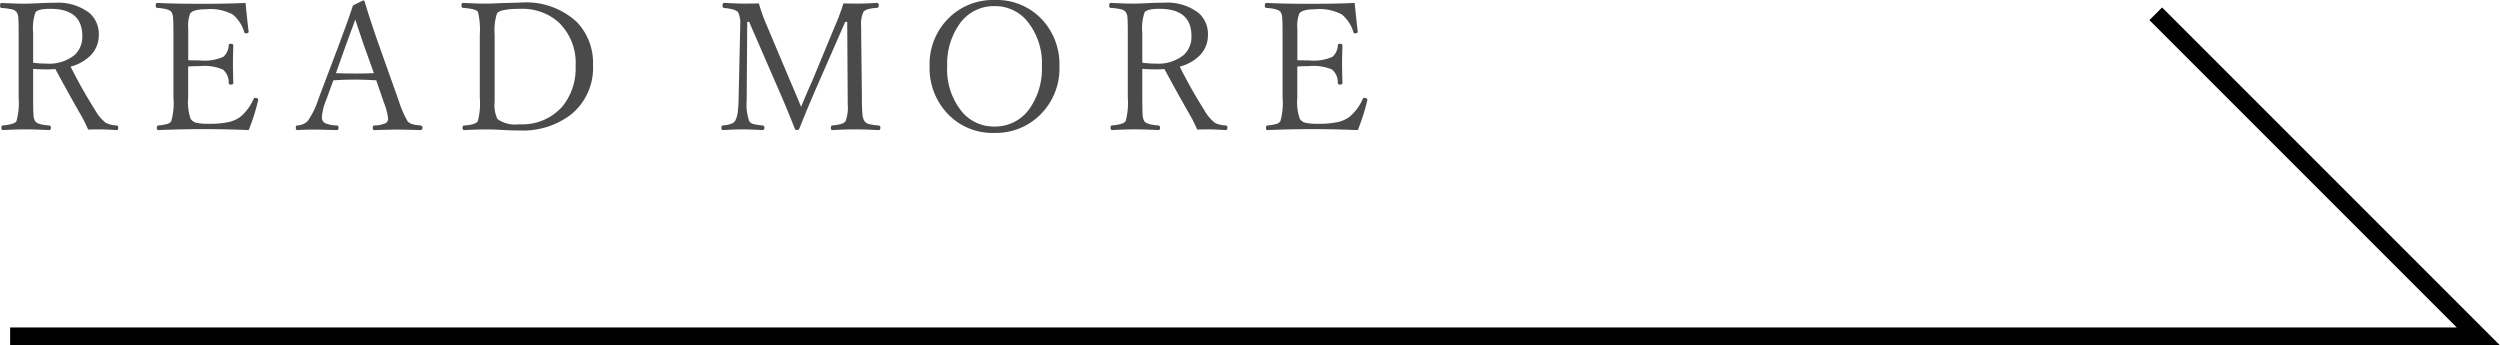
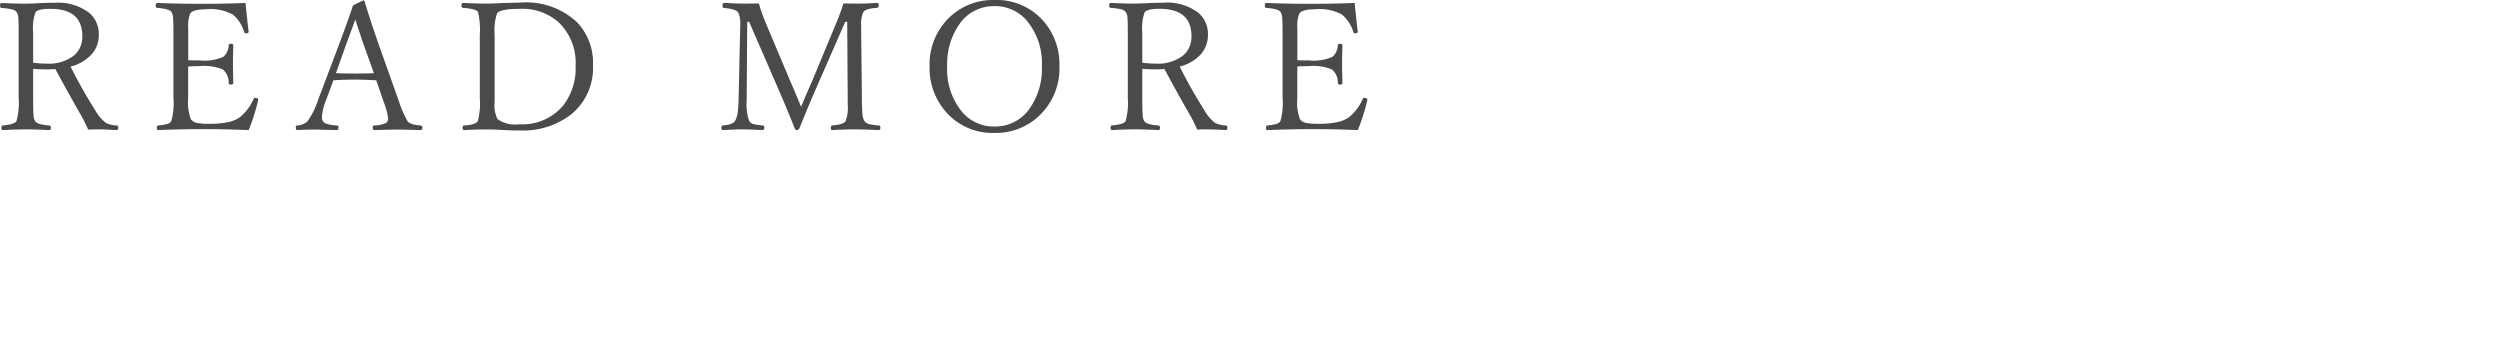
<svg xmlns="http://www.w3.org/2000/svg" width="139.548" height="19.28" viewBox="0 0 139.548 19.28">
  <g id="グループ_118" data-name="グループ 118" transform="translate(-17.233 -7988.417)">
    <path id="パス_416" data-name="パス 416" d="M-36.28-3.74v1.606q0,.781.024,1.021a.65.65,0,0,0,.088.293q.117.19.767.239a.112.112,0,0,1,.112.127q0,.132-.1.132-.811-.039-1.3-.039-.542,0-1.274.039-.088,0-.088-.132t.088-.127q.645-.059.752-.239a3.847,3.847,0,0,0,.122-1.313V-5.8q0-.654-.024-.85A.558.558,0,0,0-37.2-6.9a.422.422,0,0,0-.244-.156,3.773,3.773,0,0,0-.605-.083q-.078-.01-.078-.117,0-.161.078-.161.815.039,1.313.039.142,0,.679-.02.43-.029.962-.029a2.888,2.888,0,0,1,1.948.562,1.554,1.554,0,0,1,.532,1.24A1.6,1.6,0,0,1-33.062-4.5a2.451,2.451,0,0,1-1.128.635A27.443,27.443,0,0,0-32.827-1.45a2.339,2.339,0,0,0,.61.728,1.5,1.5,0,0,0,.6.142q.088.01.088.127t-.078.132q-.708-.039-.923-.039-.4,0-.679.01a8.355,8.355,0,0,0-.371-.752q-.654-1.133-1.46-2.627-.259.02-.488.02Q-35.933-3.711-36.28-3.74Zm0-.342a5.61,5.61,0,0,0,.742.049,2.26,2.26,0,0,0,1.563-.474,1.361,1.361,0,0,0,.439-1.064q0-1.519-1.782-1.519-.684,0-.83.19a2.719,2.719,0,0,0-.132,1.157ZM-24.25-.322q-1.4-.054-2.476-.054-1.2,0-2.573.054-.078,0-.078-.132,0-.112.078-.127a2.555,2.555,0,0,0,.542-.093.416.416,0,0,0,.186-.146,3.66,3.66,0,0,0,.122-1.313V-5.64q0-.781-.024-1a.645.645,0,0,0-.088-.273q-.122-.181-.791-.229-.088-.01-.088-.117,0-.161.088-.161,1.006.049,2.5.049,1.377,0,2.427-.049.127,1.26.171,1.582v.029q0,.088-.161.088a.082.082,0,0,1-.078-.059,2.047,2.047,0,0,0-.64-.991,2.629,2.629,0,0,0-1.509-.293q-.713,0-.874.239a1.908,1.908,0,0,0-.107.835v1.768q.171.01.64.01a2.562,2.562,0,0,0,1.318-.2.888.888,0,0,0,.3-.64.093.093,0,0,1,.107-.088q.151,0,.151.088-.02.684-.02.981,0,.42.02,1.123,0,.088-.151.088a.1.1,0,0,1-.107-.1.939.939,0,0,0-.322-.742,2.687,2.687,0,0,0-1.3-.19q-.313,0-.64.02v1.738a2.839,2.839,0,0,0,.142,1.191.549.549,0,0,0,.322.215,3.044,3.044,0,0,0,.674.054,4.95,4.95,0,0,0,1.143-.1,1.76,1.76,0,0,0,.62-.278,2.677,2.677,0,0,0,.747-1q.029-.068.073-.068.19,0,.19.112l-.01.049A11.167,11.167,0,0,1-24.25-.322ZM-17.128-3.1q-.7-.039-1.143-.039-.664,0-1.25.039l-.41,1.118a2.92,2.92,0,0,0-.229.923.367.367,0,0,0,.176.352,1.888,1.888,0,0,0,.664.127q.088.01.088.127t-.088.132q-1.089-.029-1.2-.029-.542,0-1.011.029-.088,0-.088-.132t.088-.127a.924.924,0,0,0,.571-.239,4.475,4.475,0,0,0,.591-1.2l1.182-3.13q.591-1.582.757-2.129l.571-.283q.068,0,.088.083.308,1.03.781,2.378l1.123,3.159A5.493,5.493,0,0,0-15.38-.82q.137.2.718.239a.112.112,0,0,1,.112.127q0,.132-.107.132-1.118-.029-1.3-.029-.161,0-1.279.029-.088,0-.088-.132t.088-.127a1.563,1.563,0,0,0,.664-.142A.322.322,0,0,0-16.469-1a3.665,3.665,0,0,0-.229-.85ZM-18.3-6.494q-.073.22-.239.659-.181.488-.273.742L-19.379-3.5q.356.02,1.108.02.688,0,1.011-.02l-.571-1.592Q-18.051-5.742-18.3-6.494Zm9.251-.947a4.172,4.172,0,0,1,3.12,1.089,3.29,3.29,0,0,1,.9,2.412A3.34,3.34,0,0,1-6.26-1.187,4.428,4.428,0,0,1-9.132-.3q-.474,0-.957-.029t-.933-.029q-.513,0-1.2.039-.088,0-.088-.132t.088-.127q.63-.039.762-.239a3.877,3.877,0,0,0,.112-1.313V-5.64a4.272,4.272,0,0,0-.1-1.274q-.1-.176-.835-.229-.088-.01-.088-.117,0-.161.088-.161.8.039,1.24.039.381,0,.913-.029Zm-1.47,1.8v3.75a1.743,1.743,0,0,0,.161.957,1.705,1.705,0,0,0,1.206.288A2.985,2.985,0,0,0-6.724-1.655,3.372,3.372,0,0,0-6-3.9a3.132,3.132,0,0,0-.967-2.456A3.048,3.048,0,0,0-9.078-7.09q-1.147,0-1.309.259A2.987,2.987,0,0,0-10.518-5.64ZM8.951-7.393q.337.01.84.01.42,0,1.03-.039.1,0,.1.151,0,.117-.1.127-.64.039-.762.239a1.648,1.648,0,0,0-.122.771q0,.078,0,.122l.044,3.877a9.538,9.538,0,0,0,.039,1.016.787.787,0,0,0,.107.3.456.456,0,0,0,.244.161,3.391,3.391,0,0,0,.542.078.111.111,0,0,1,.1.127q0,.132-.1.132Q10.1-.361,9.581-.361T8.316-.322q-.068,0-.068-.132,0-.112.068-.127.635-.049.752-.239a2.093,2.093,0,0,0,.122-.913L9.161-6.362H9.049L7.53-2.891q-.5,1.133-1.04,2.48a.15.15,0,0,1-.151.088q-.068,0-.107-.088Q5.689-1.777,5.279-2.7L3.687-6.362H3.58L3.55-2.134v.166A2.8,2.8,0,0,0,3.692-.82a.407.407,0,0,0,.234.161,3.134,3.134,0,0,0,.513.078q.1.01.1.127t-.1.132Q3.712-.361,3.35-.361q-.469,0-1.123.039-.088,0-.088-.132t.088-.127Q2.774-.63,2.9-.83a1.355,1.355,0,0,0,.146-.454,7.826,7.826,0,0,0,.054-.85l.088-3.989v-.093A1.323,1.323,0,0,0,3.067-6.9q-.137-.176-.781-.239Q2.2-7.153,2.2-7.261q0-.161.088-.161.776.039,1.074.039.488,0,.869-.01a8.951,8.951,0,0,0,.4,1.133L6-3.013q.122.278.313.732l.273.659q.42-1.006.6-1.392l1.289-3.11A12.571,12.571,0,0,0,8.951-7.393Zm8.431-.19a3.466,3.466,0,0,1,2.725,1.167,3.671,3.671,0,0,1,.9,2.524,3.63,3.63,0,0,1-1.162,2.8,3.5,3.5,0,0,1-2.466.928,3.444,3.444,0,0,1-2.72-1.187,3.694,3.694,0,0,1-.9-2.524A3.62,3.62,0,0,1,14.916-6.66,3.513,3.513,0,0,1,17.382-7.583Zm0,.342A2.323,2.323,0,0,0,15.4-6.2a3.851,3.851,0,0,0-.659,2.3,3.729,3.729,0,0,0,.84,2.573,2.311,2.311,0,0,0,1.8.806,2.331,2.331,0,0,0,1.987-1.04,3.846,3.846,0,0,0,.659-2.31,3.71,3.71,0,0,0-.854-2.573A2.32,2.32,0,0,0,17.382-7.241Zm8.25,3.5v1.606q0,.781.024,1.021a.65.65,0,0,0,.088.293q.117.19.767.239a.112.112,0,0,1,.112.127q0,.132-.1.132-.811-.039-1.3-.039-.542,0-1.274.039-.088,0-.088-.132t.088-.127q.645-.059.752-.239a3.847,3.847,0,0,0,.122-1.313V-5.8q0-.654-.024-.85a.558.558,0,0,0-.088-.254.422.422,0,0,0-.244-.156,3.773,3.773,0,0,0-.605-.083q-.078-.01-.078-.117,0-.161.078-.161.815.039,1.313.039.142,0,.679-.02.43-.029.962-.029a2.888,2.888,0,0,1,1.948.562,1.554,1.554,0,0,1,.532,1.24A1.6,1.6,0,0,1,28.85-4.5a2.451,2.451,0,0,1-1.128.635A27.444,27.444,0,0,0,29.084-1.45a2.339,2.339,0,0,0,.61.728,1.5,1.5,0,0,0,.6.142q.088.01.088.127T30.3-.322q-.708-.039-.923-.039-.4,0-.679.01a8.354,8.354,0,0,0-.371-.752q-.654-1.133-1.46-2.627-.259.02-.488.02Q25.979-3.711,25.632-3.74Zm0-.342a5.61,5.61,0,0,0,.742.049,2.26,2.26,0,0,0,1.563-.474,1.361,1.361,0,0,0,.439-1.064q0-1.519-1.782-1.519-.684,0-.83.19a2.719,2.719,0,0,0-.132,1.157ZM37.661-.322q-1.4-.054-2.476-.054-1.2,0-2.573.054-.078,0-.078-.132,0-.112.078-.127a2.555,2.555,0,0,0,.542-.093A.416.416,0,0,0,33.34-.82a3.66,3.66,0,0,0,.122-1.313V-5.64q0-.781-.024-1a.645.645,0,0,0-.088-.273q-.122-.181-.791-.229-.088-.01-.088-.117,0-.161.088-.161,1.006.049,2.5.049,1.377,0,2.427-.049.127,1.26.171,1.582v.029q0,.088-.161.088a.082.082,0,0,1-.078-.059,2.047,2.047,0,0,0-.64-.991,2.629,2.629,0,0,0-1.509-.293q-.713,0-.874.239a1.908,1.908,0,0,0-.107.835v1.768q.171.01.64.01a2.562,2.562,0,0,0,1.318-.2.888.888,0,0,0,.3-.64.093.093,0,0,1,.107-.088q.151,0,.151.088-.02.684-.02.981,0,.42.02,1.123,0,.088-.151.088a.1.1,0,0,1-.107-.1.939.939,0,0,0-.322-.742,2.687,2.687,0,0,0-1.3-.19q-.312,0-.64.02v1.738a2.839,2.839,0,0,0,.142,1.191.549.549,0,0,0,.322.215,3.044,3.044,0,0,0,.674.054,4.95,4.95,0,0,0,1.143-.1,1.76,1.76,0,0,0,.62-.278,2.677,2.677,0,0,0,.747-1q.029-.068.073-.068.19,0,.19.112l-.01.049A11.167,11.167,0,0,1,37.661-.322Z" transform="translate(55.363 7996)" fill="#4a4a4a" />
-     <path id="パス_102" data-name="パス 102" d="M566.27,1001.339H704.045L686.036,983.33" transform="translate(-548.471 7005.857)" fill="none" stroke="#000" stroke-miterlimit="10" stroke-width="1" />
  </g>
</svg>